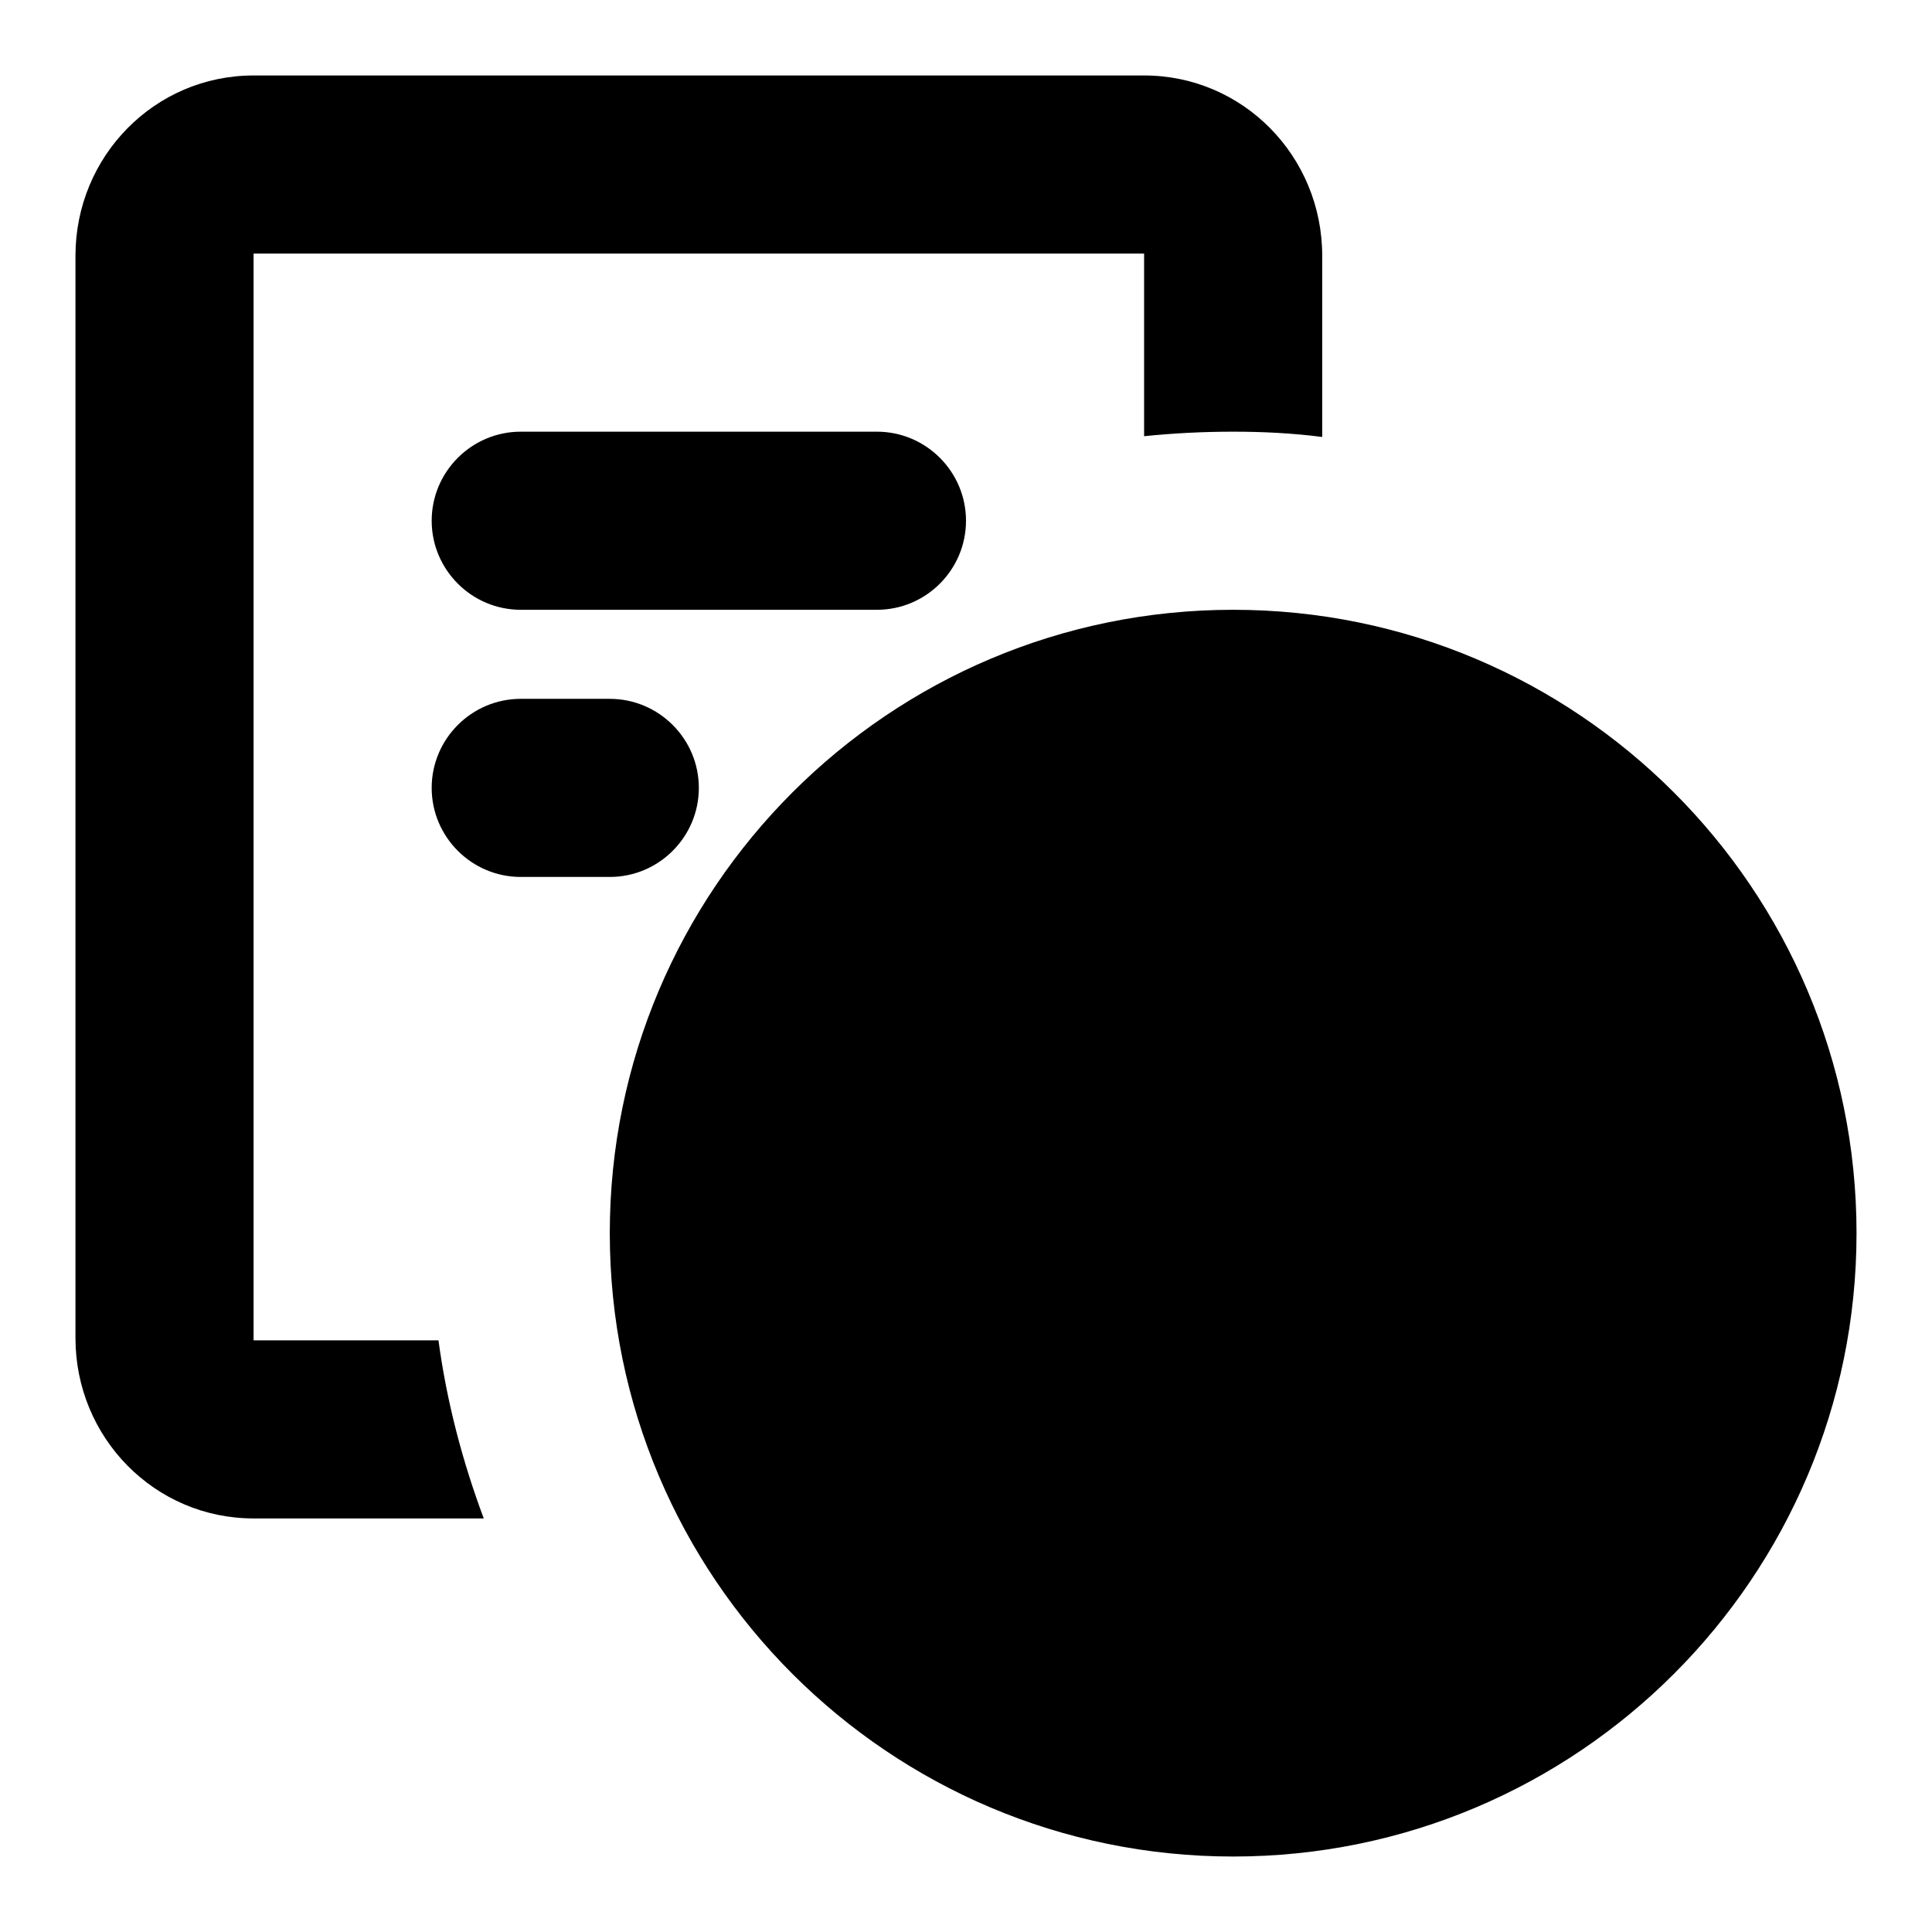
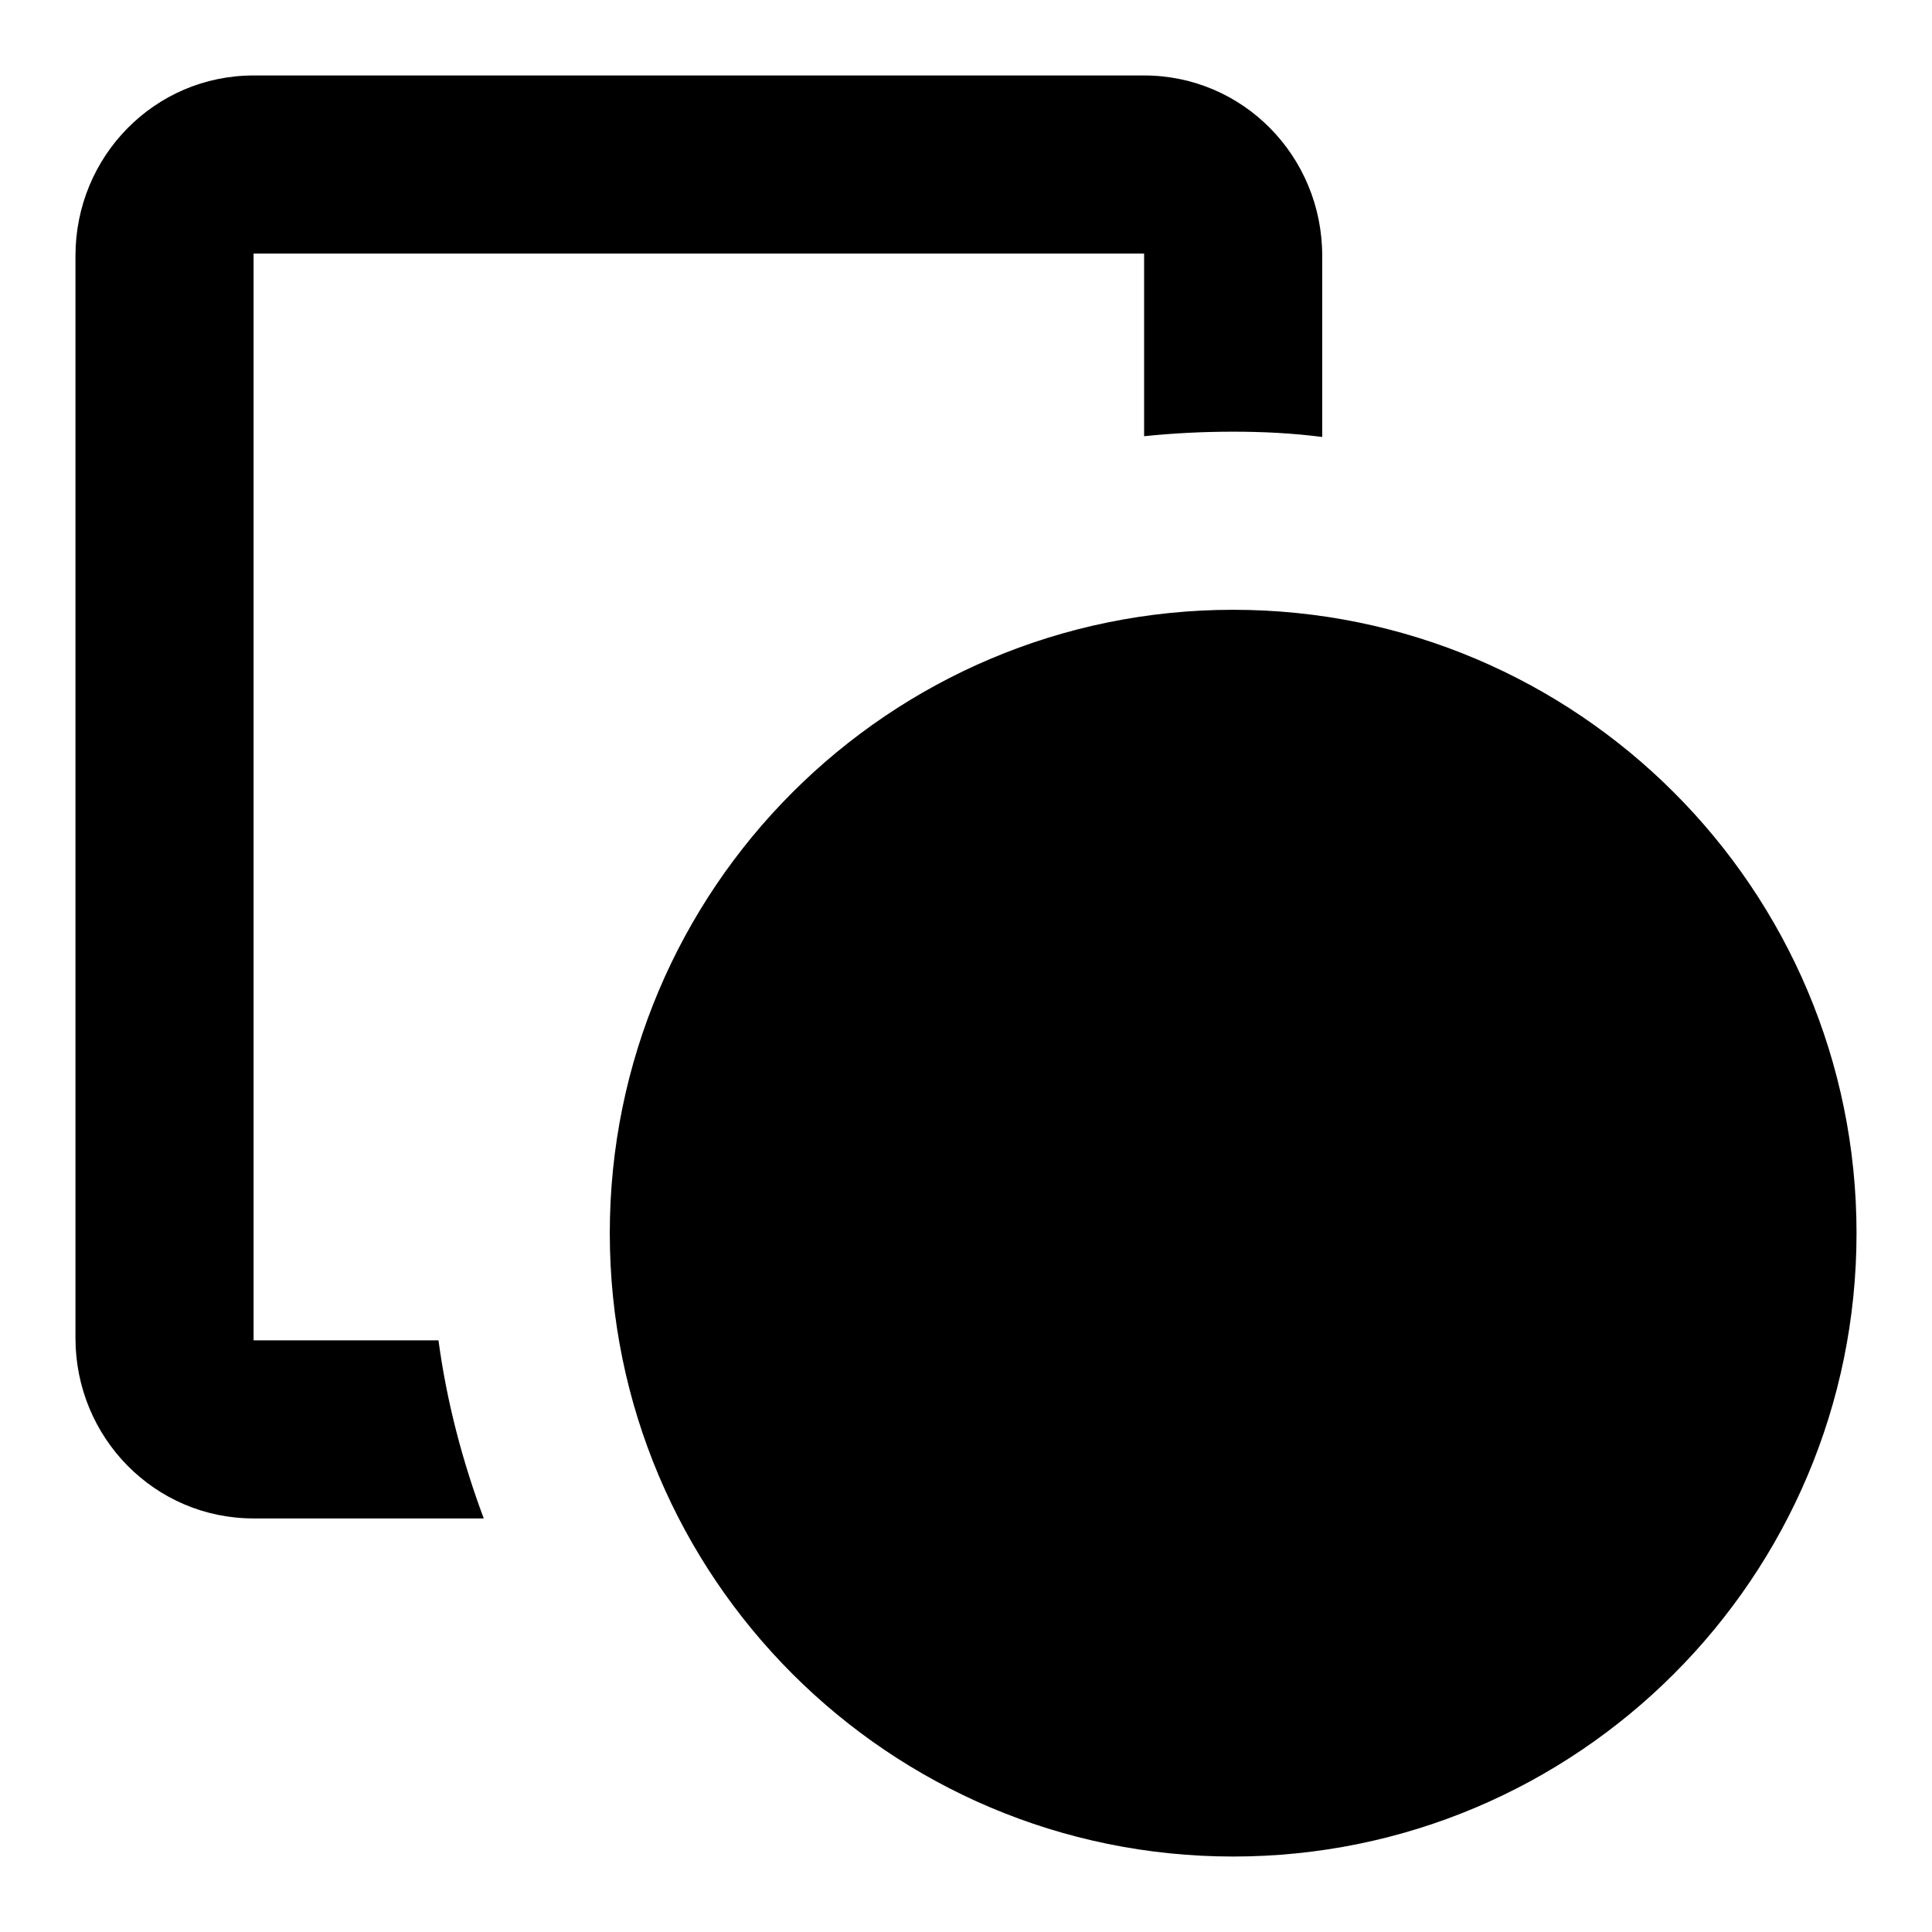
<svg xmlns="http://www.w3.org/2000/svg" version="1.1" x="0px" y="0px" viewBox="0 0 256 256" enable-background="new 0 0 256 256" xml:space="preserve">
  <g>
    <g>
      <path fill="#000000" d="M175.2,57.9v-24c0-13.2-10.5-23.9-23.6-23.9h-118C20.5,10,10,20.7,10,33.9v143.4c0,13.2,10.5,23.9,23.6,23.9h30.5c-2.8-7.5-4.9-15.4-6-23.6c-14.4,0-24.5,0-24.5,0s0-144,0-144h118c0,0,0,9.8,0,24.2c3.9-0.4,7.8-0.6,11.8-0.6C167.4,57.2,171.3,57.4,175.2,57.9z" />
-       <path fill="#000000" d="M57.2,69c0-6.5,5.3-11.8,11.8-11.8h47.2c6.5,0,11.8,5.3,11.8,11.8c0,6.5-5.3,11.8-11.8,11.8H69C62.5,80.8,57.2,75.5,57.2,69z M57.2,104.4c0-6.5,5.3-11.8,11.8-11.8h11.8c6.5,0,11.8,5.3,11.8,11.8c0,6.5-5.3,11.8-11.8,11.8H69C62.5,116.2,57.2,110.9,57.2,104.4z" />
      <path fill="#000000" d="M163.4,246c45.6,0,82.6-37,82.6-82.6s-37-82.6-82.6-82.6s-82.6,37-82.6,82.6S117.8,246,163.4,246z M163.4,222.4c32.6,0,59-26.4,59-59s-26.4-59-59-59s-59,26.4-59,59S130.8,222.4,163.4,222.4z" />
-       <path fill="#000000" d="M175.2,151.6V128c0-6.5-5.3-11.8-11.8-11.8c-6.5,0-11.8,5.3-11.8,11.8v35.4c0,3.3,1.3,6.2,3.4,8.3c2.1,2.1,5.1,3.5,8.3,3.5h35.4c6.5,0,11.8-5.3,11.8-11.8c0-6.5-5.3-11.8-11.8-11.8H175.2z" />
    </g>
  </g>
</svg>